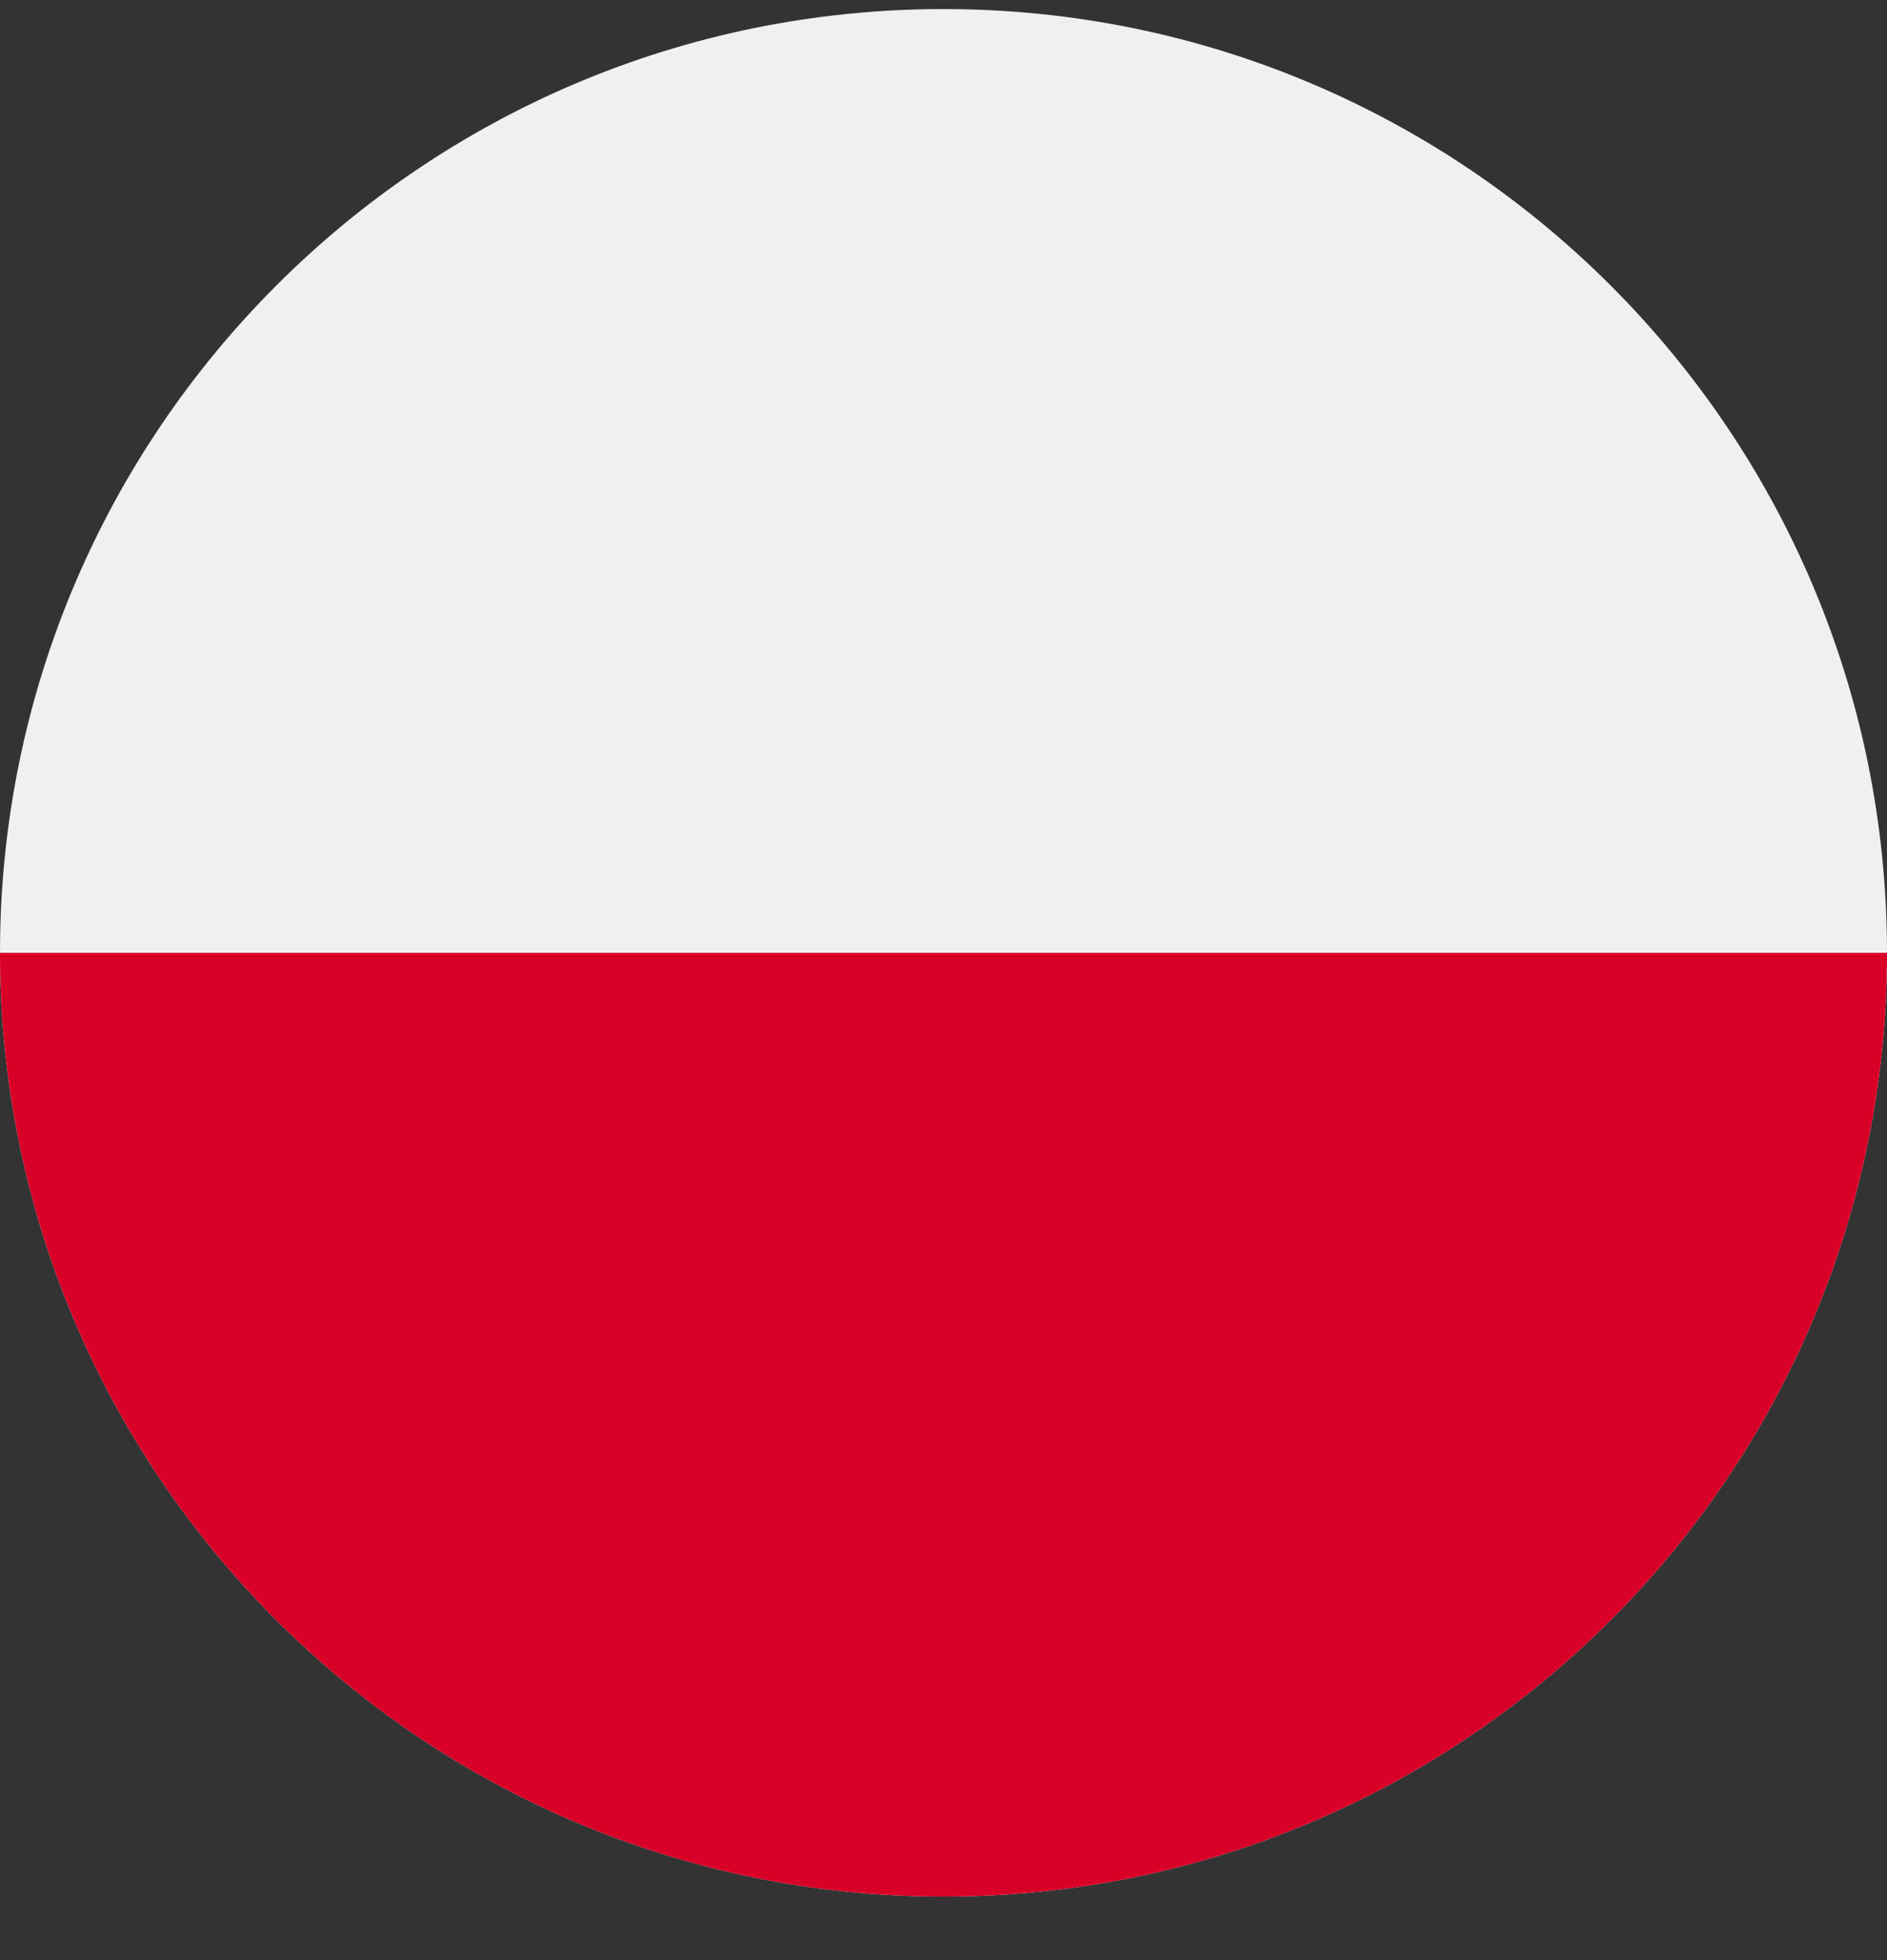
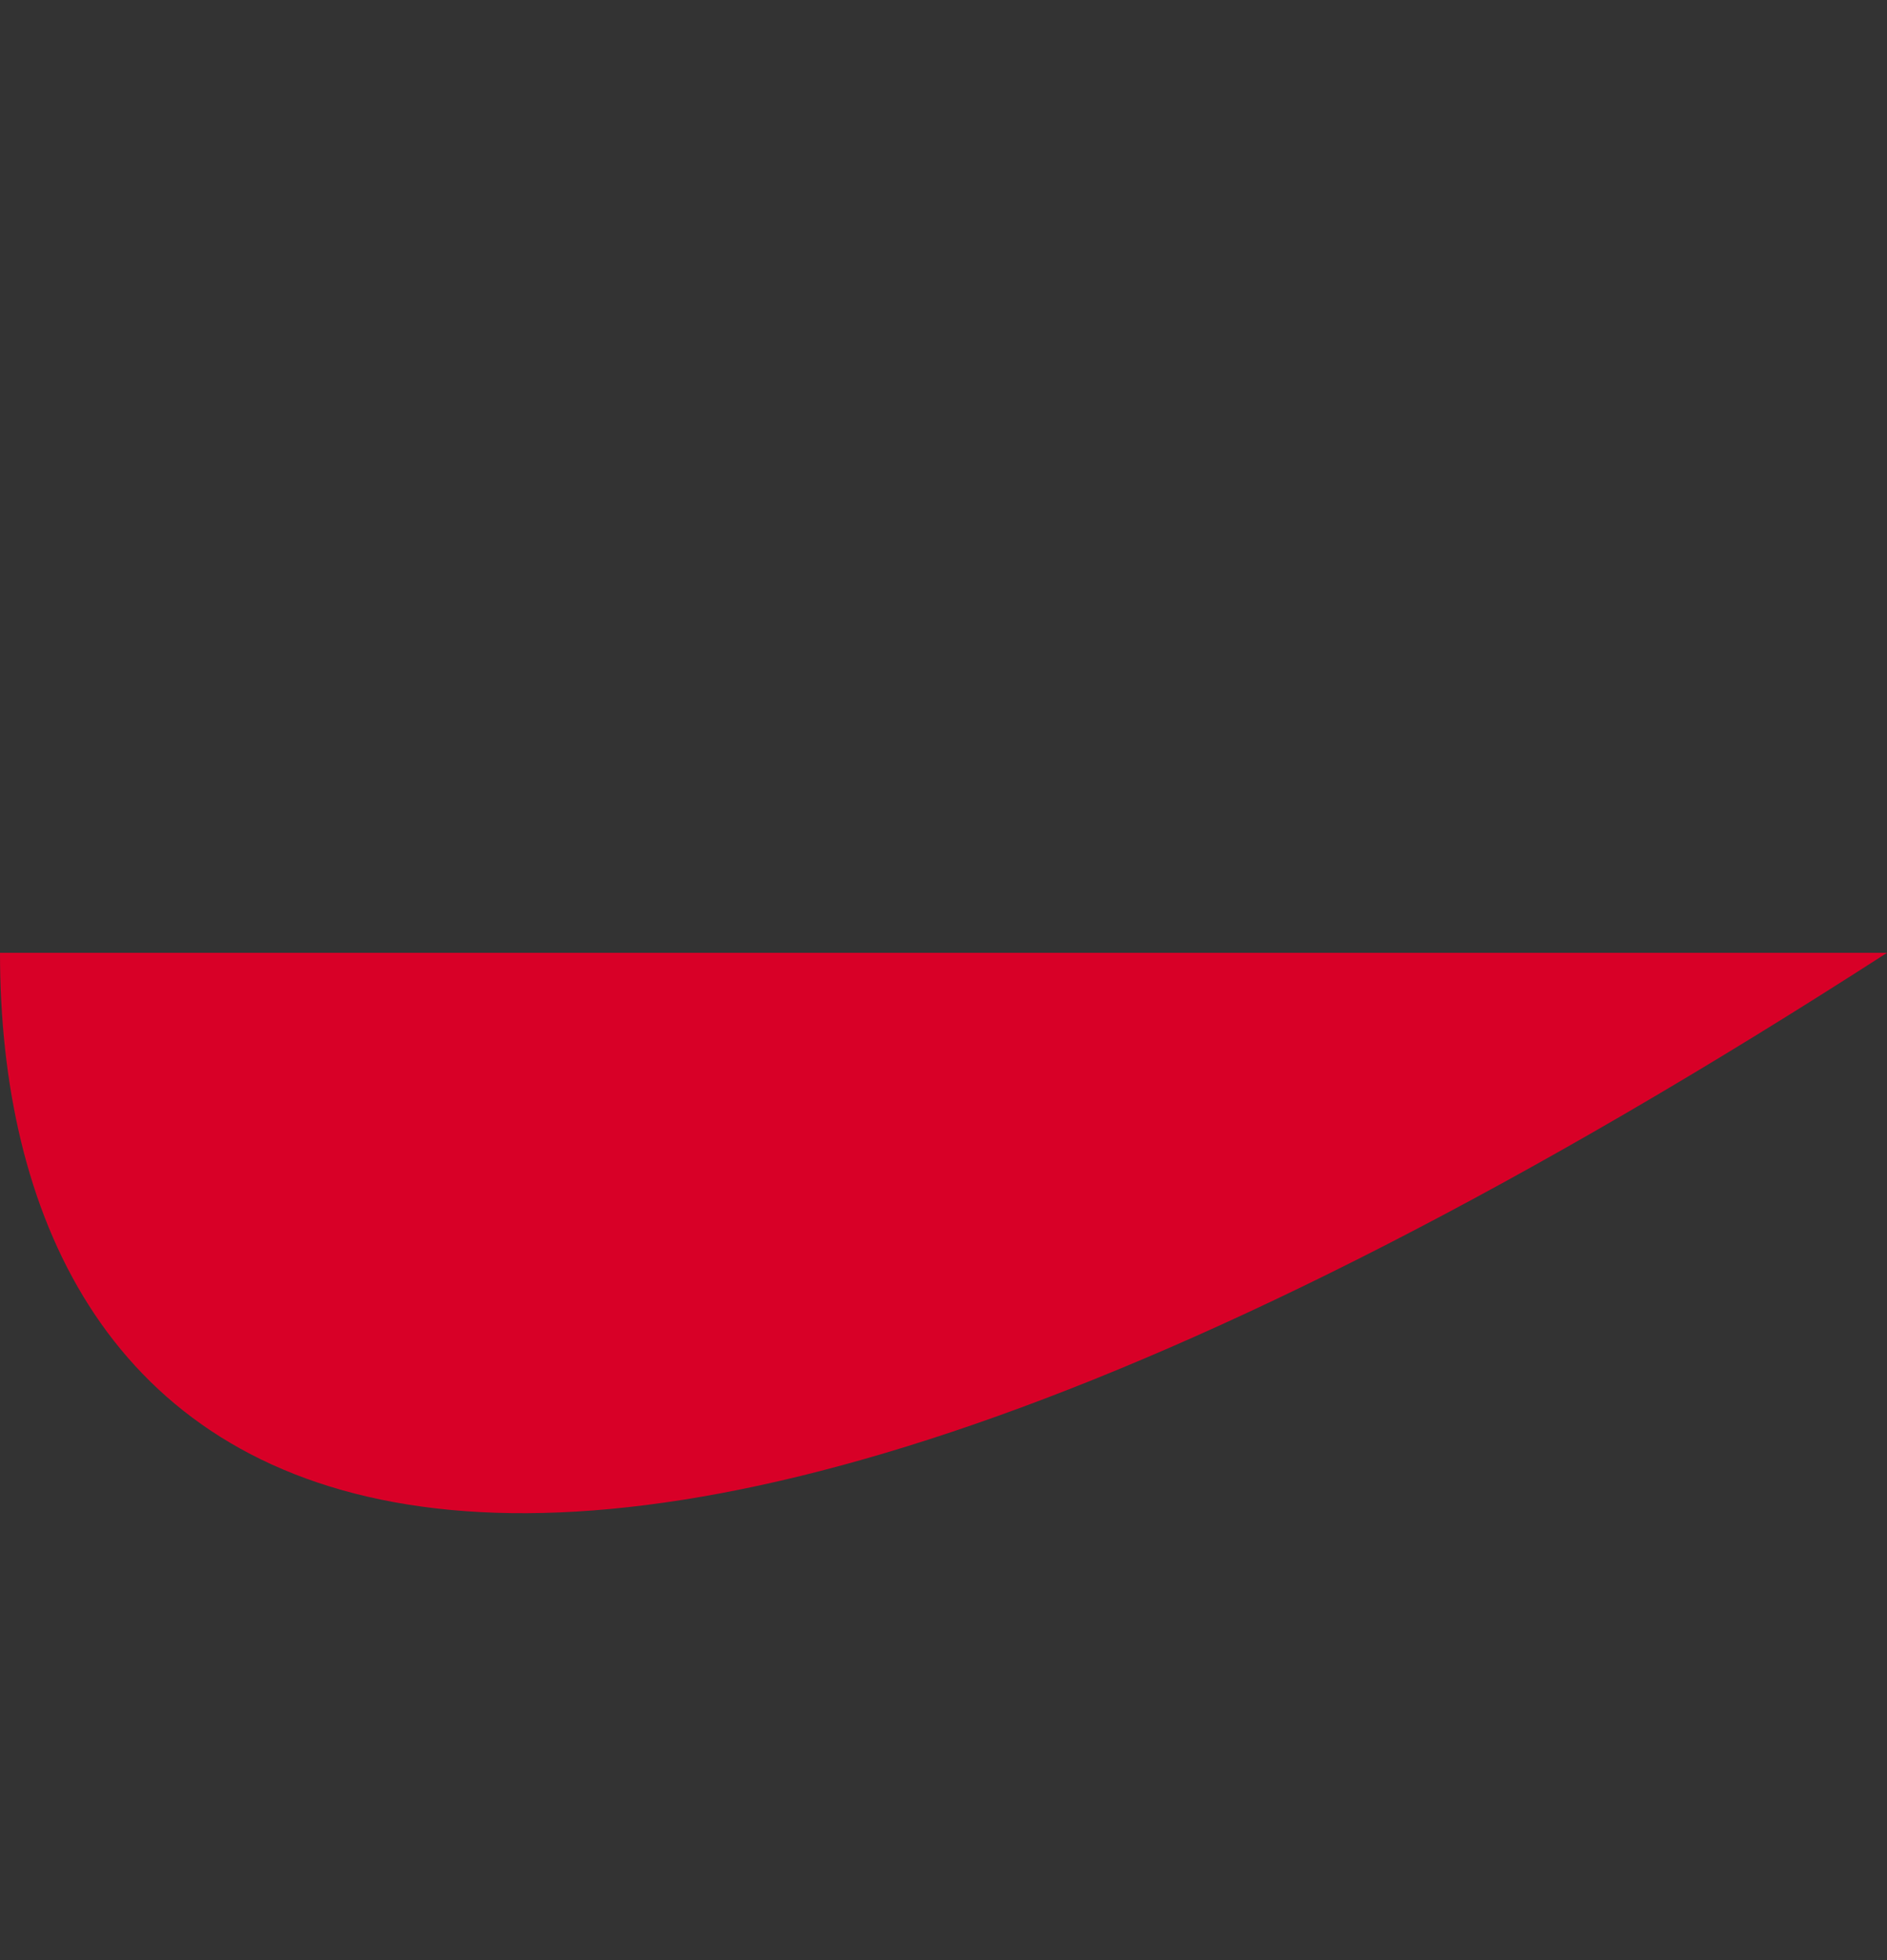
<svg xmlns="http://www.w3.org/2000/svg" width="26" height="27" viewBox="0 0 26 27" fill="none">
  <rect x="0" y="0" width="26" height="27" fill="#333333" stroke="none" />
  <g clip-path="url(#clip0_1694_1470)">
-     <path d="M13 26.125C20.18 26.125 26 20.305 26 13.125C26 5.945 20.18 0.125 13 0.125C5.82 0.125 0 5.945 0 13.125C0 20.305 5.82 26.125 13 26.125Z" fill="#F0F0F0" />
-     <path d="M26 13.125C26 20.305 20.18 26.125 13 26.125C5.82 26.125 0 20.305 0 13.125" fill="#D80027" />
+     <path d="M26 13.125C5.82 26.125 0 20.305 0 13.125" fill="#D80027" />
  </g>
  <defs>
    <clipPath id="clip0_1694_1470">
      <rect width="26" height="26" fill="white" transform="translate(0 0.125)" />
    </clipPath>
  </defs>
</svg>